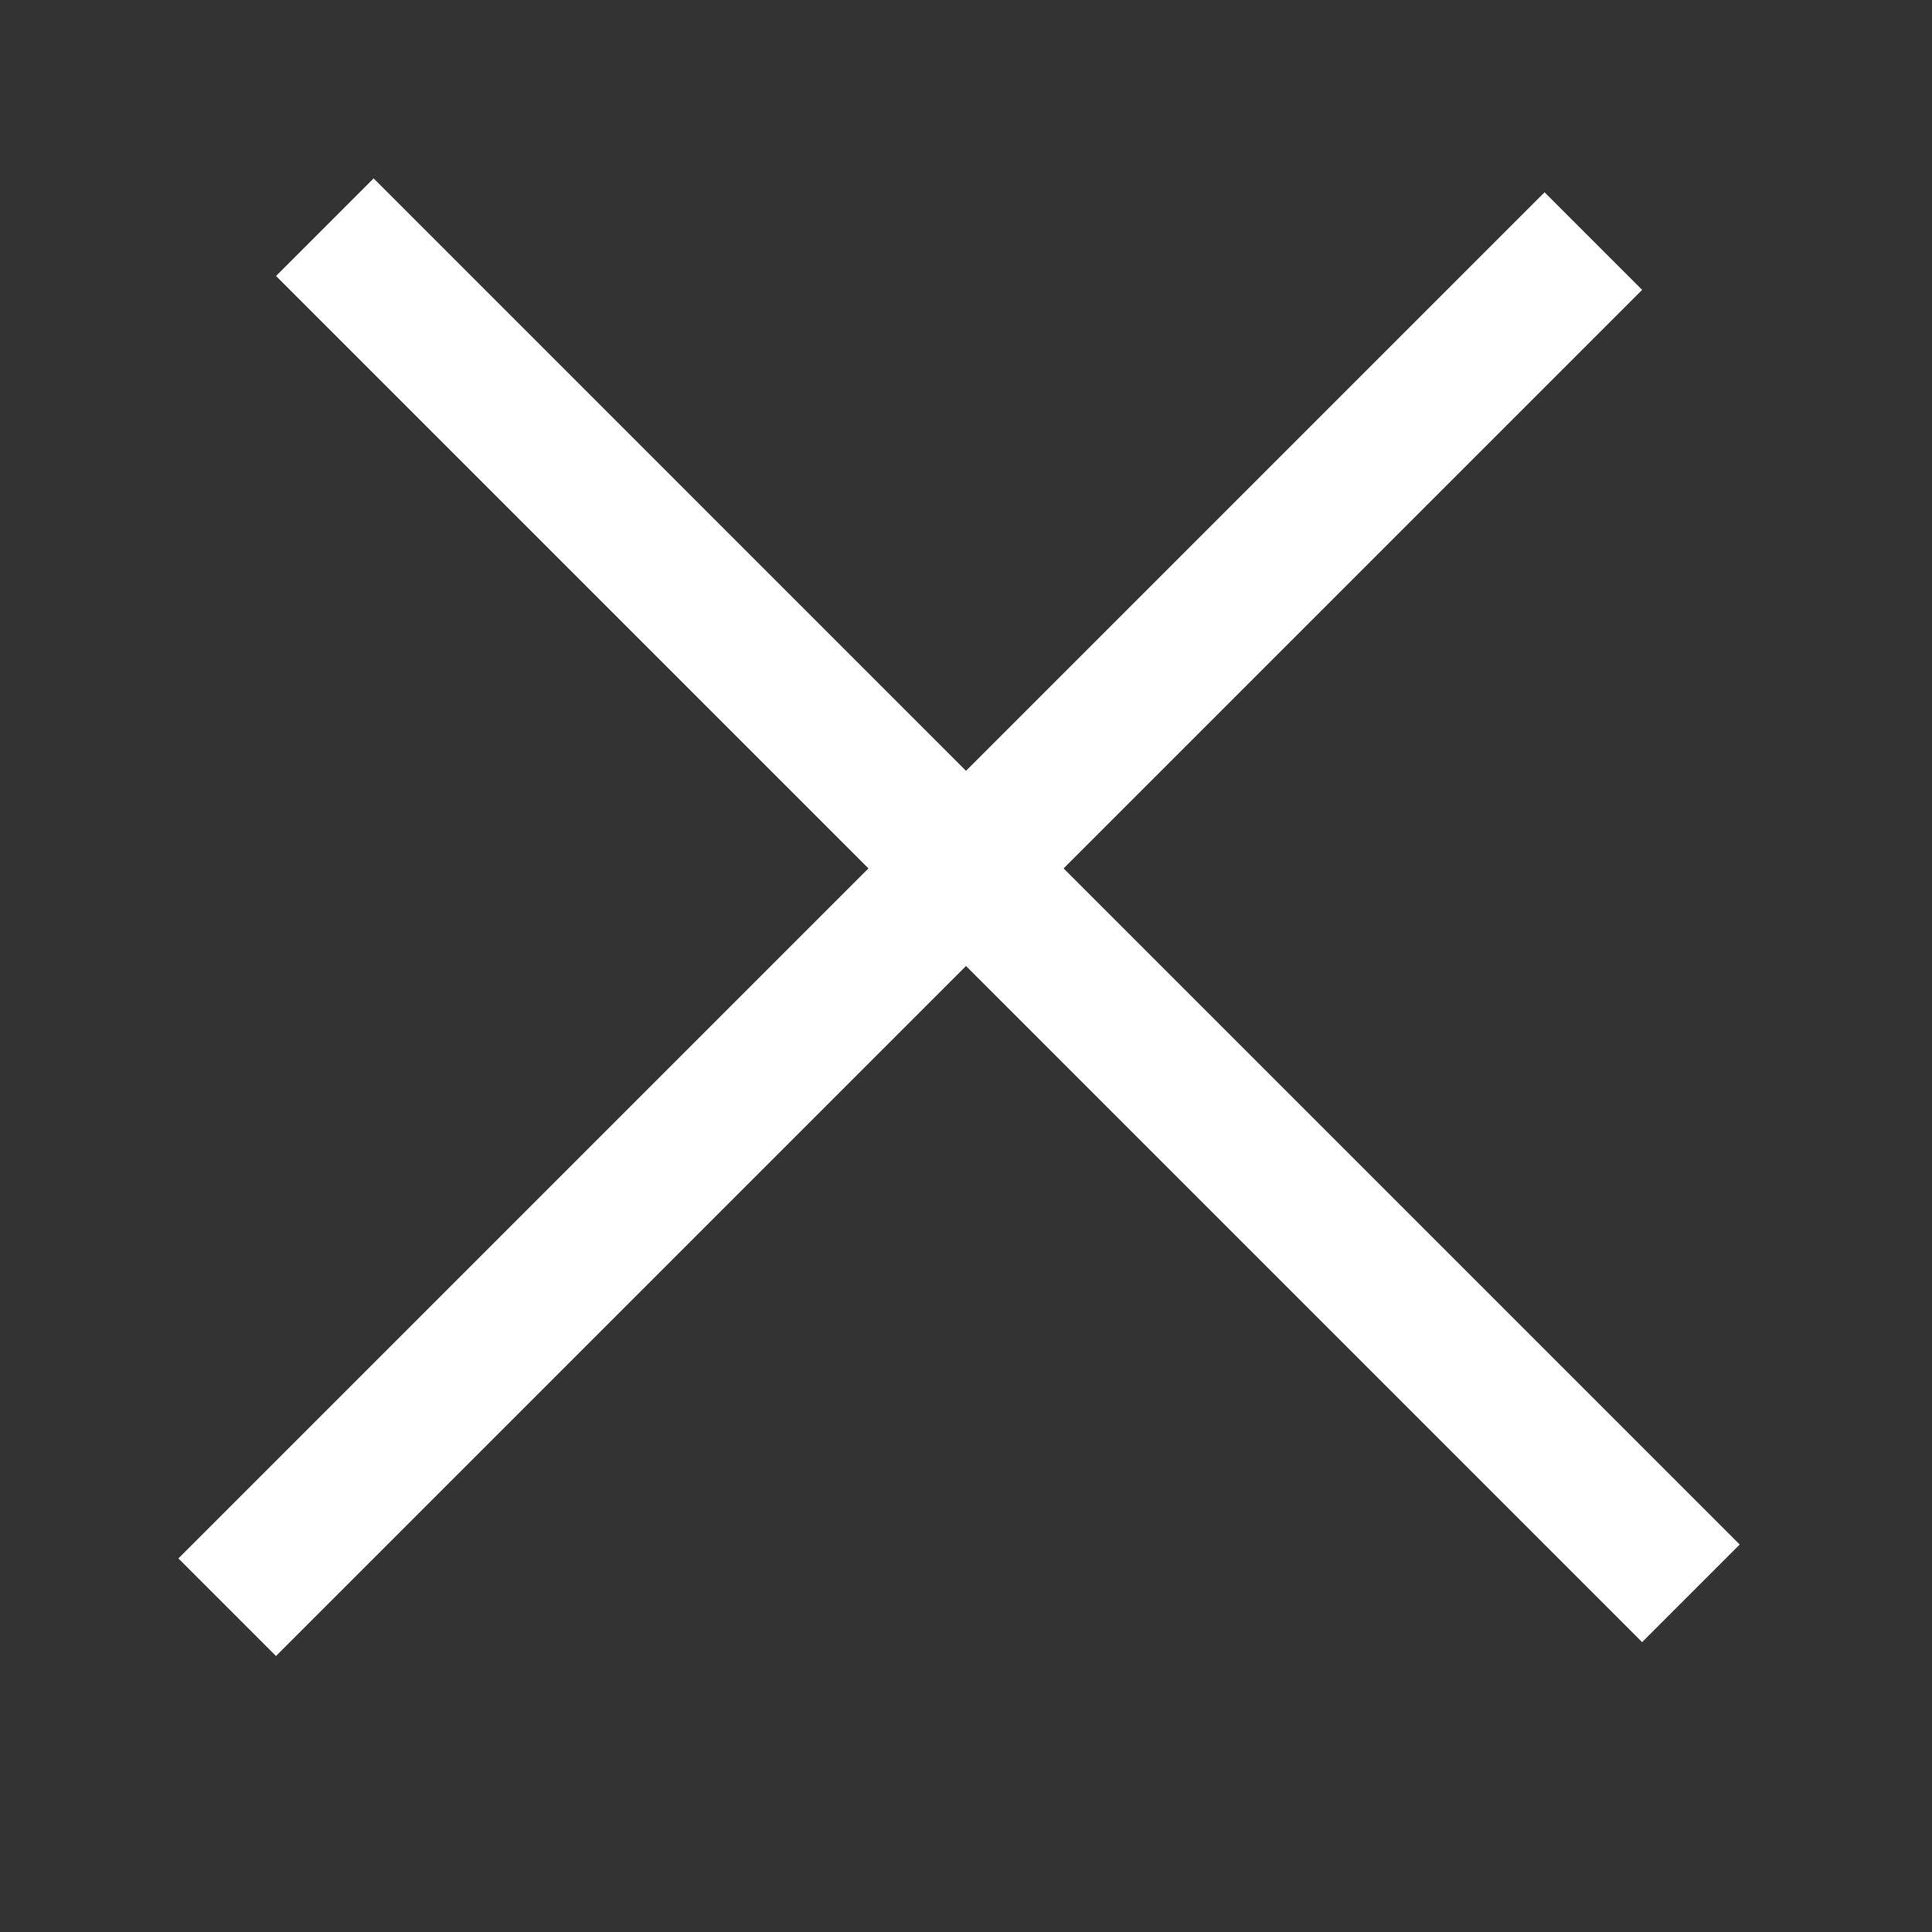
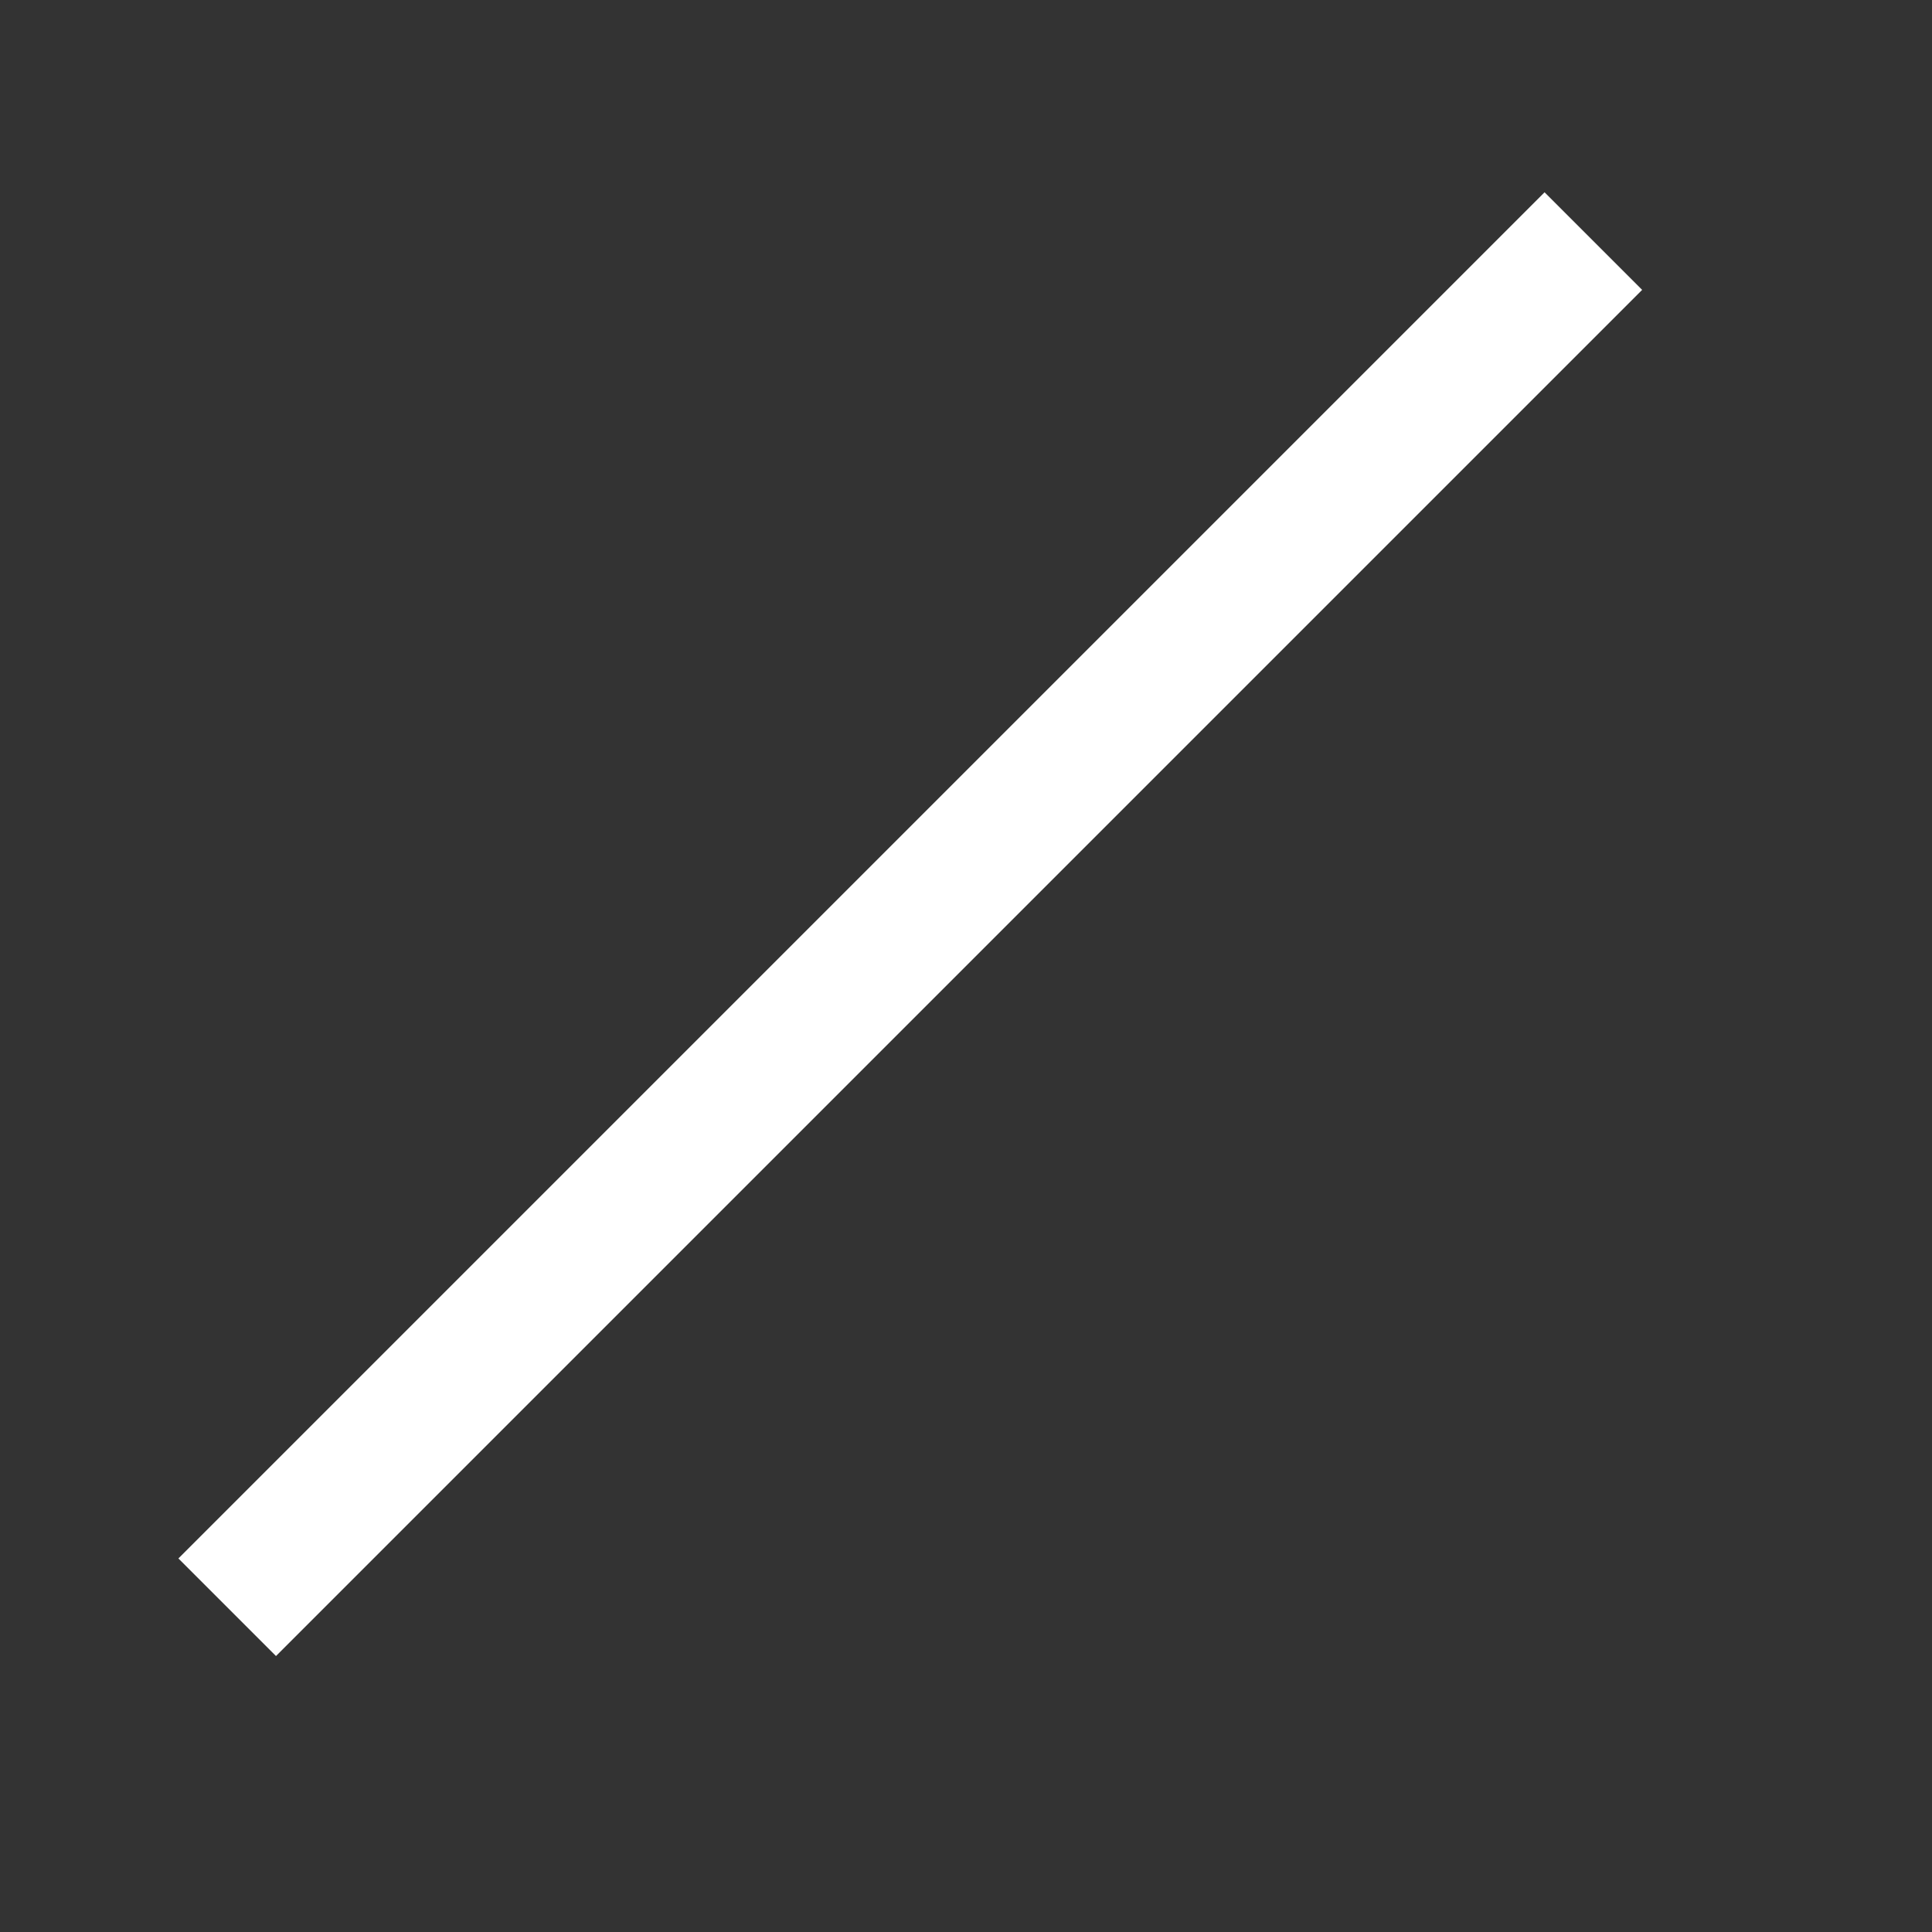
<svg xmlns="http://www.w3.org/2000/svg" width="32" height="32" viewBox="0 0 32 32" fill="none">
  <rect x="0" y="0" width="32" height="32" fill="#333333" stroke="none" />
-   <line x1="5.38" y1="3.763" x2="28.007" y2="26.391" stroke="white" stroke-width="2.286" />
  <line x1="3.763" y1="26.621" x2="26.391" y2="3.993" stroke="white" stroke-width="2.286" />
</svg>